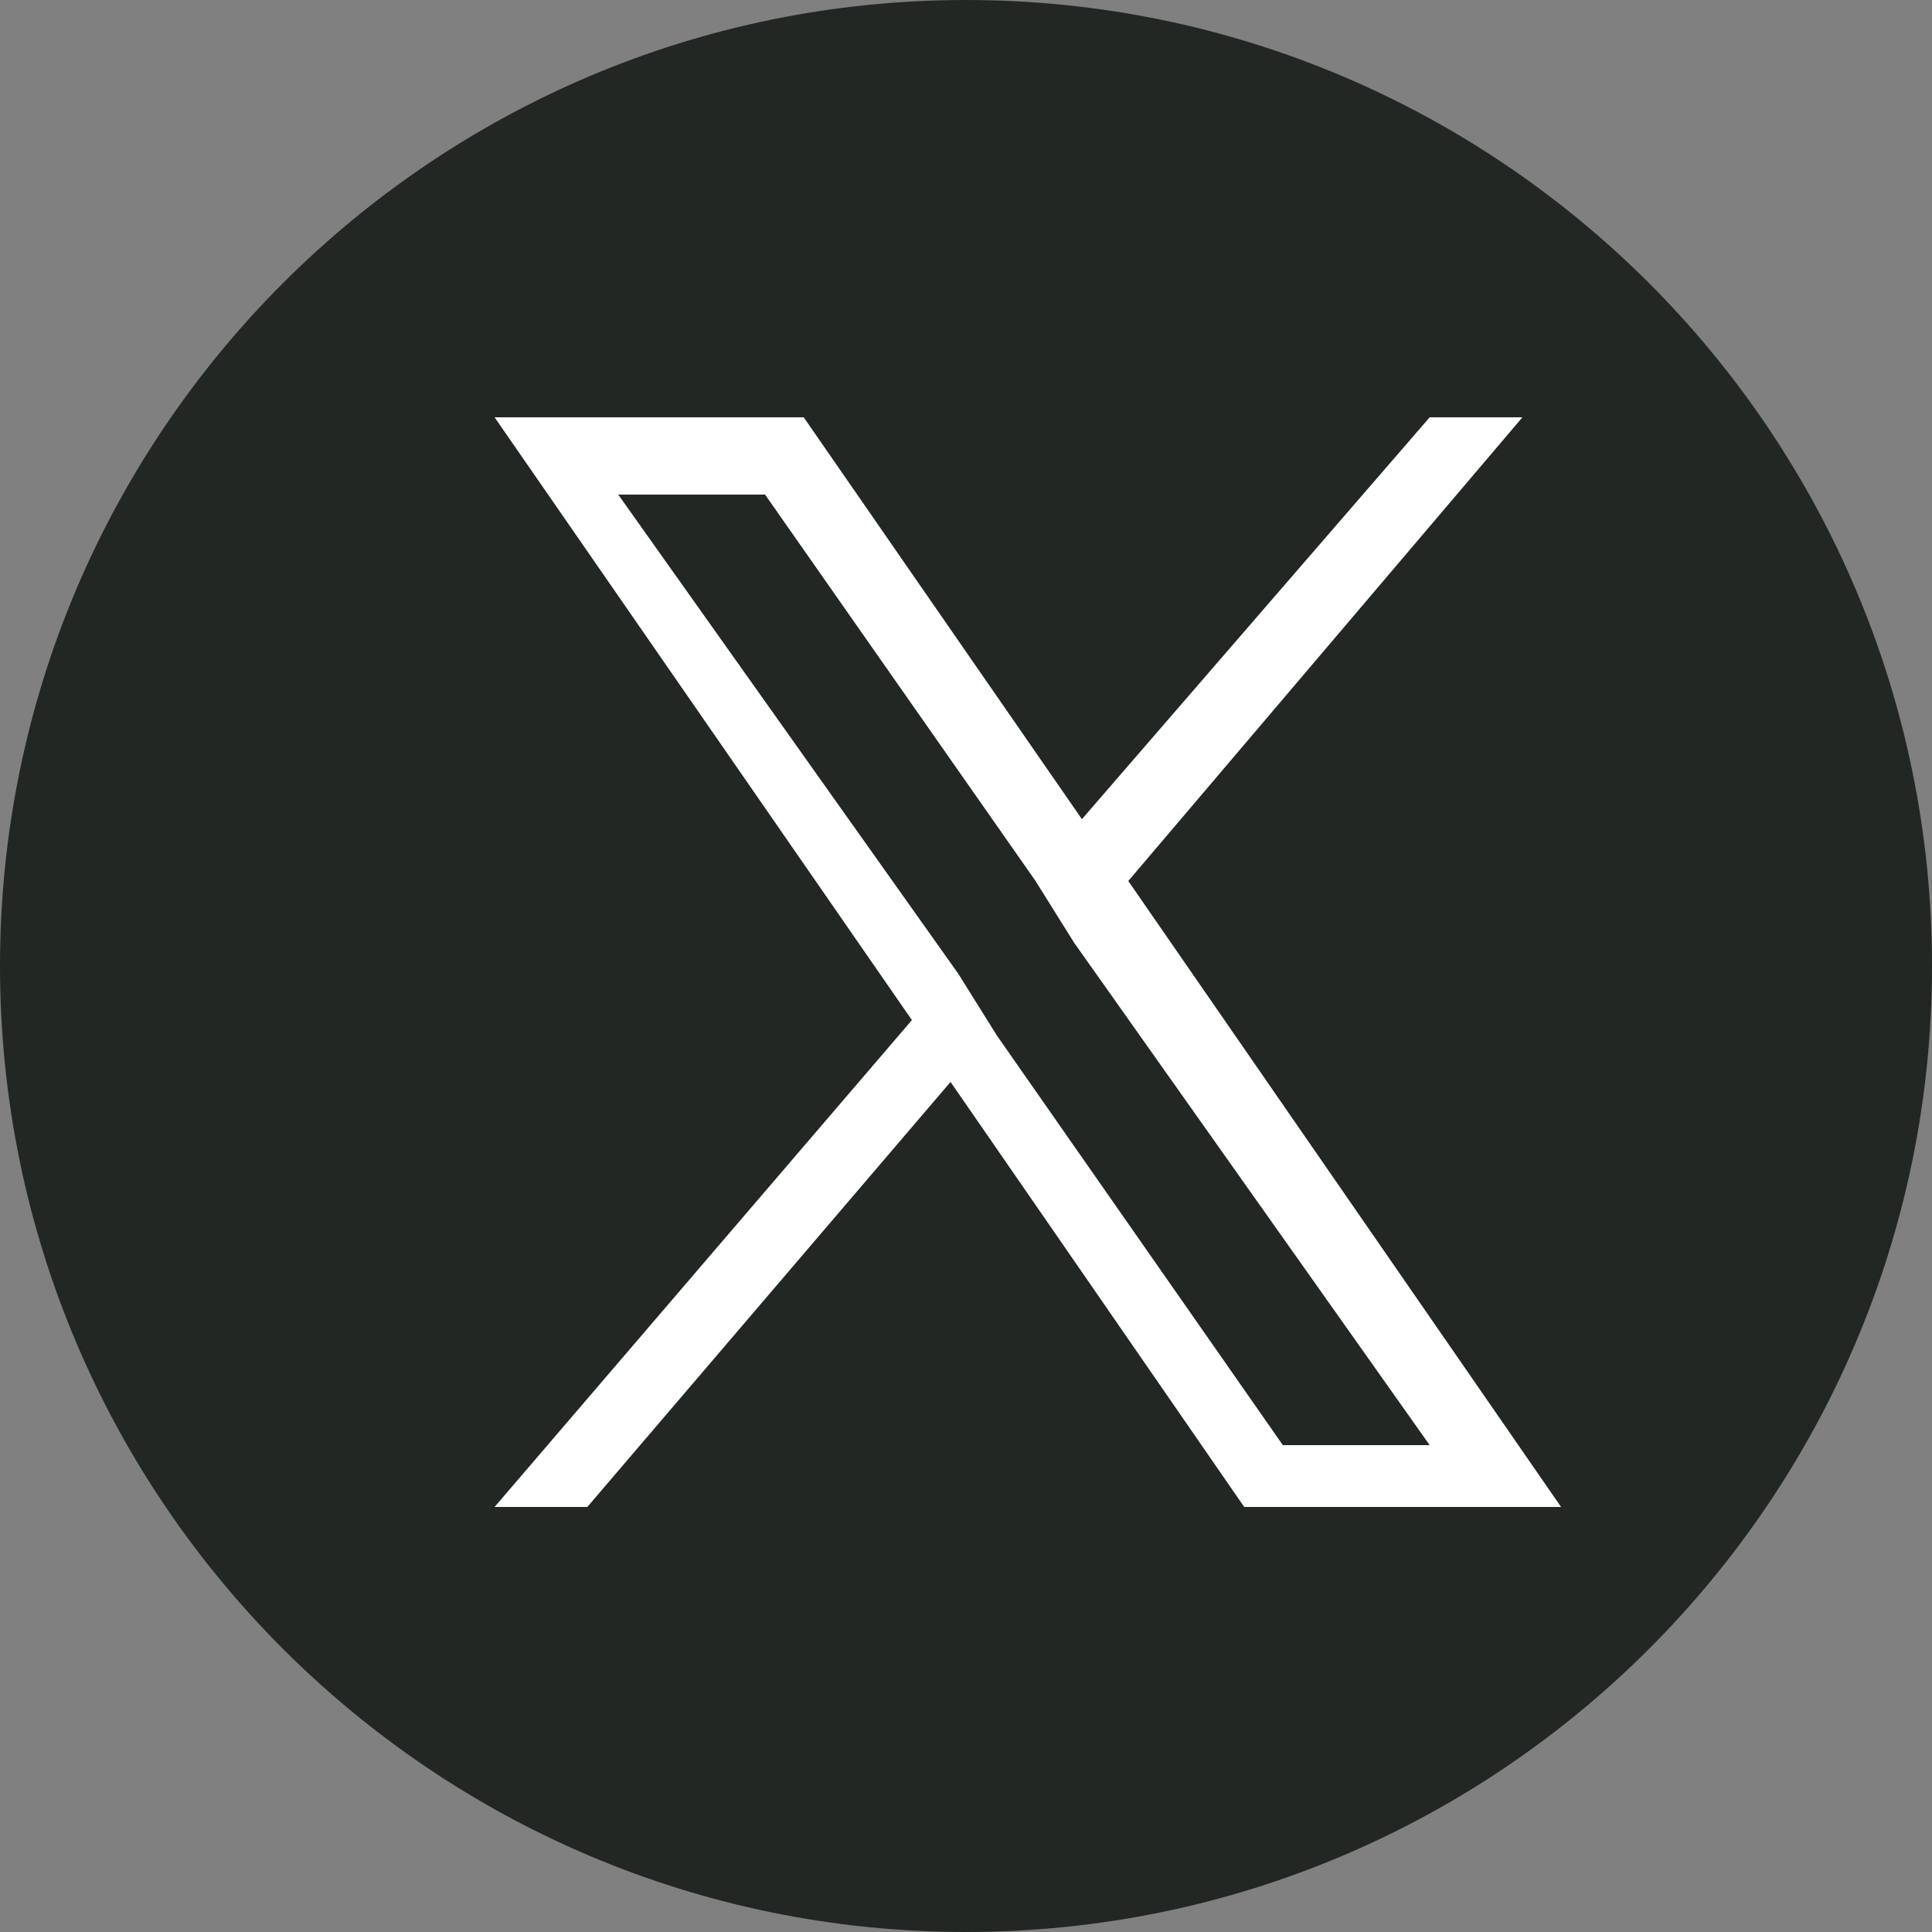
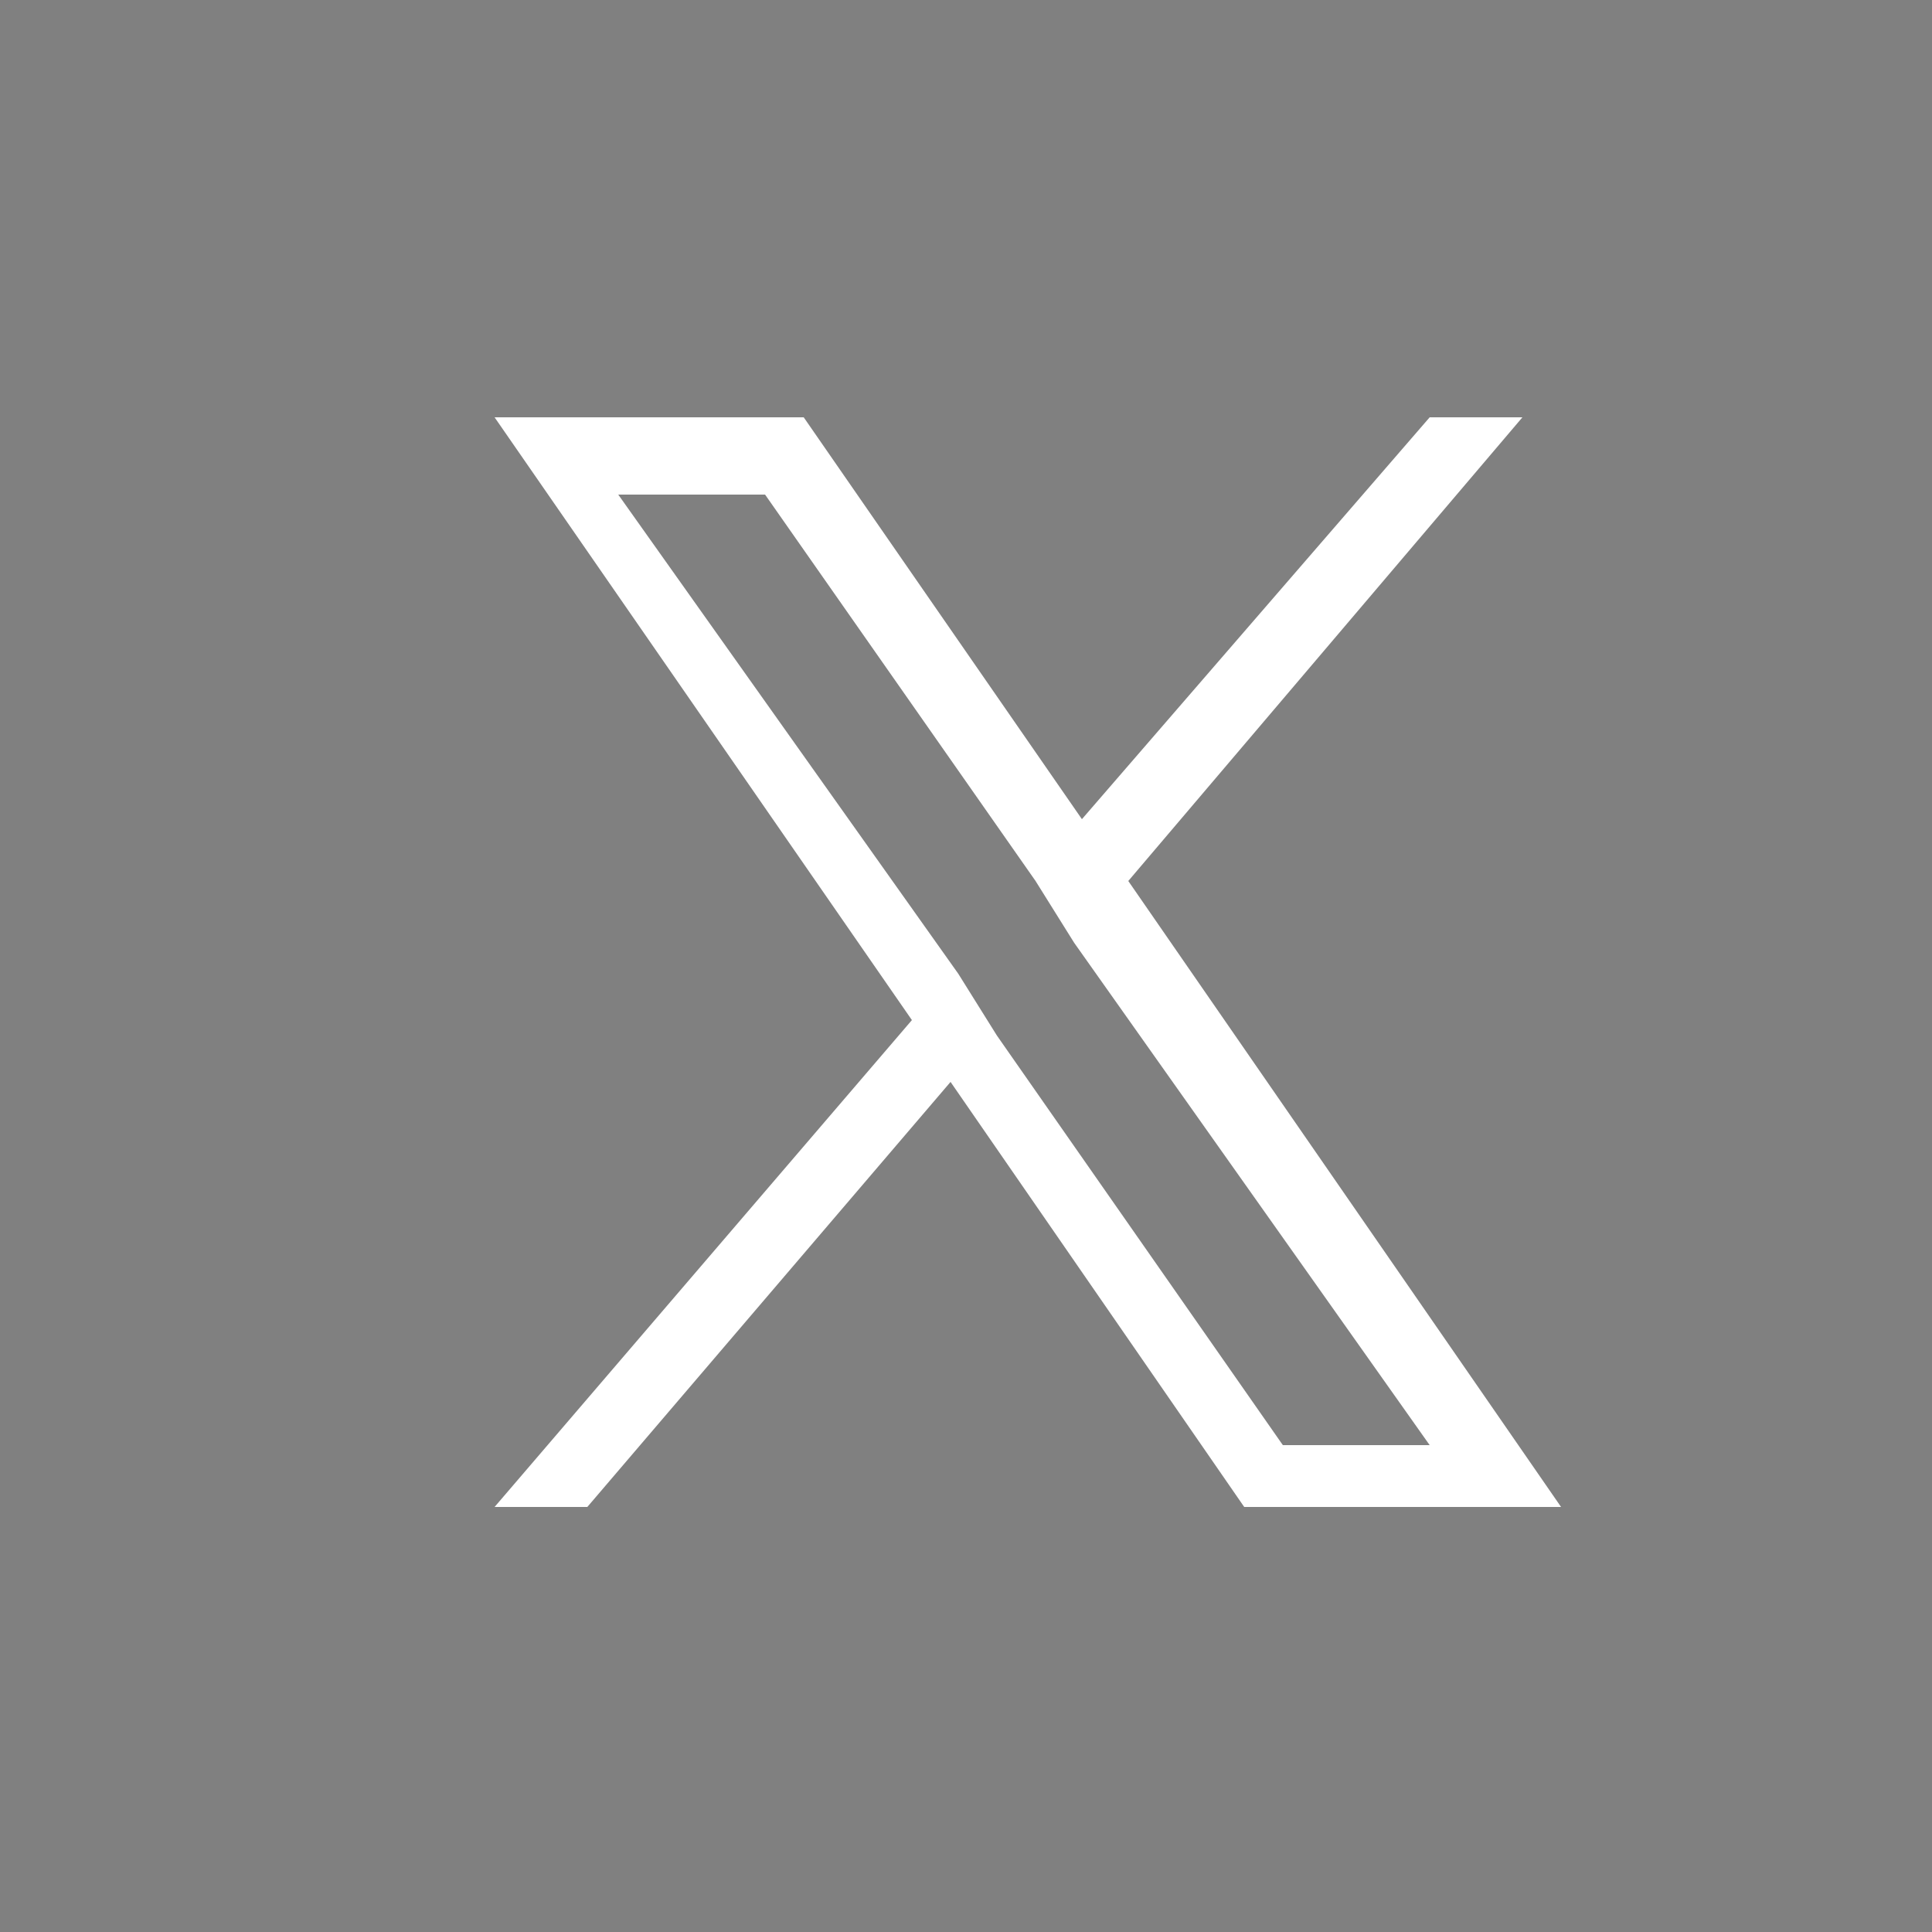
<svg xmlns="http://www.w3.org/2000/svg" xmlns:xlink="http://www.w3.org/1999/xlink" version="1.1" id="グループ_1147" x="0px" y="0px" viewBox="0 0 25 25" style="enable-background:new 0 0 25 25;" xml:space="preserve">
  <rect x="0" y="0" width="25" height="25" fill="#808080" stroke="none" />
  <style type="text/css">
	.st0{clip-path:url(#SVGID_00000124880280319907407320000010955760416670812313_);}
	.st1{fill:#222724;}
	.st2{fill:#FFFFFF;}
</style>
  <g>
    <g>
      <defs>
        <rect id="SVGID_1_" width="25" height="25" />
      </defs>
      <clipPath id="SVGID_00000071539238751649870220000012746413302524542375_">
        <use xlink:href="#SVGID_1_" style="overflow:visible;" />
      </clipPath>
      <g id="グループ_1146" style="clip-path:url(#SVGID_00000071539238751649870220000012746413302524542375_);">
-         <path id="パス_243" class="st1" d="M12.5,0C5.6,0,0,5.6,0,12.5S5.6,25,12.5,25S25,19.4,25,12.5S19.4,0,12.5,0" />
-       </g>
+         </g>
    </g>
  </g>
  <path class="st2" d="M14.6,11.4l5.1-6h-1.2l-4.5,5.2l-3.6-5.2H6.4l5.4,7.8l-5.4,6.3h1.2l4.7-5.5l3.8,5.5h4.1L14.6,11.4L14.6,11.4z   M12.9,13.4l-0.5-0.8L8,6.4h1.9l3.5,5l0.5,0.8l4.6,6.5h-1.9L12.9,13.4L12.9,13.4z" />
</svg>